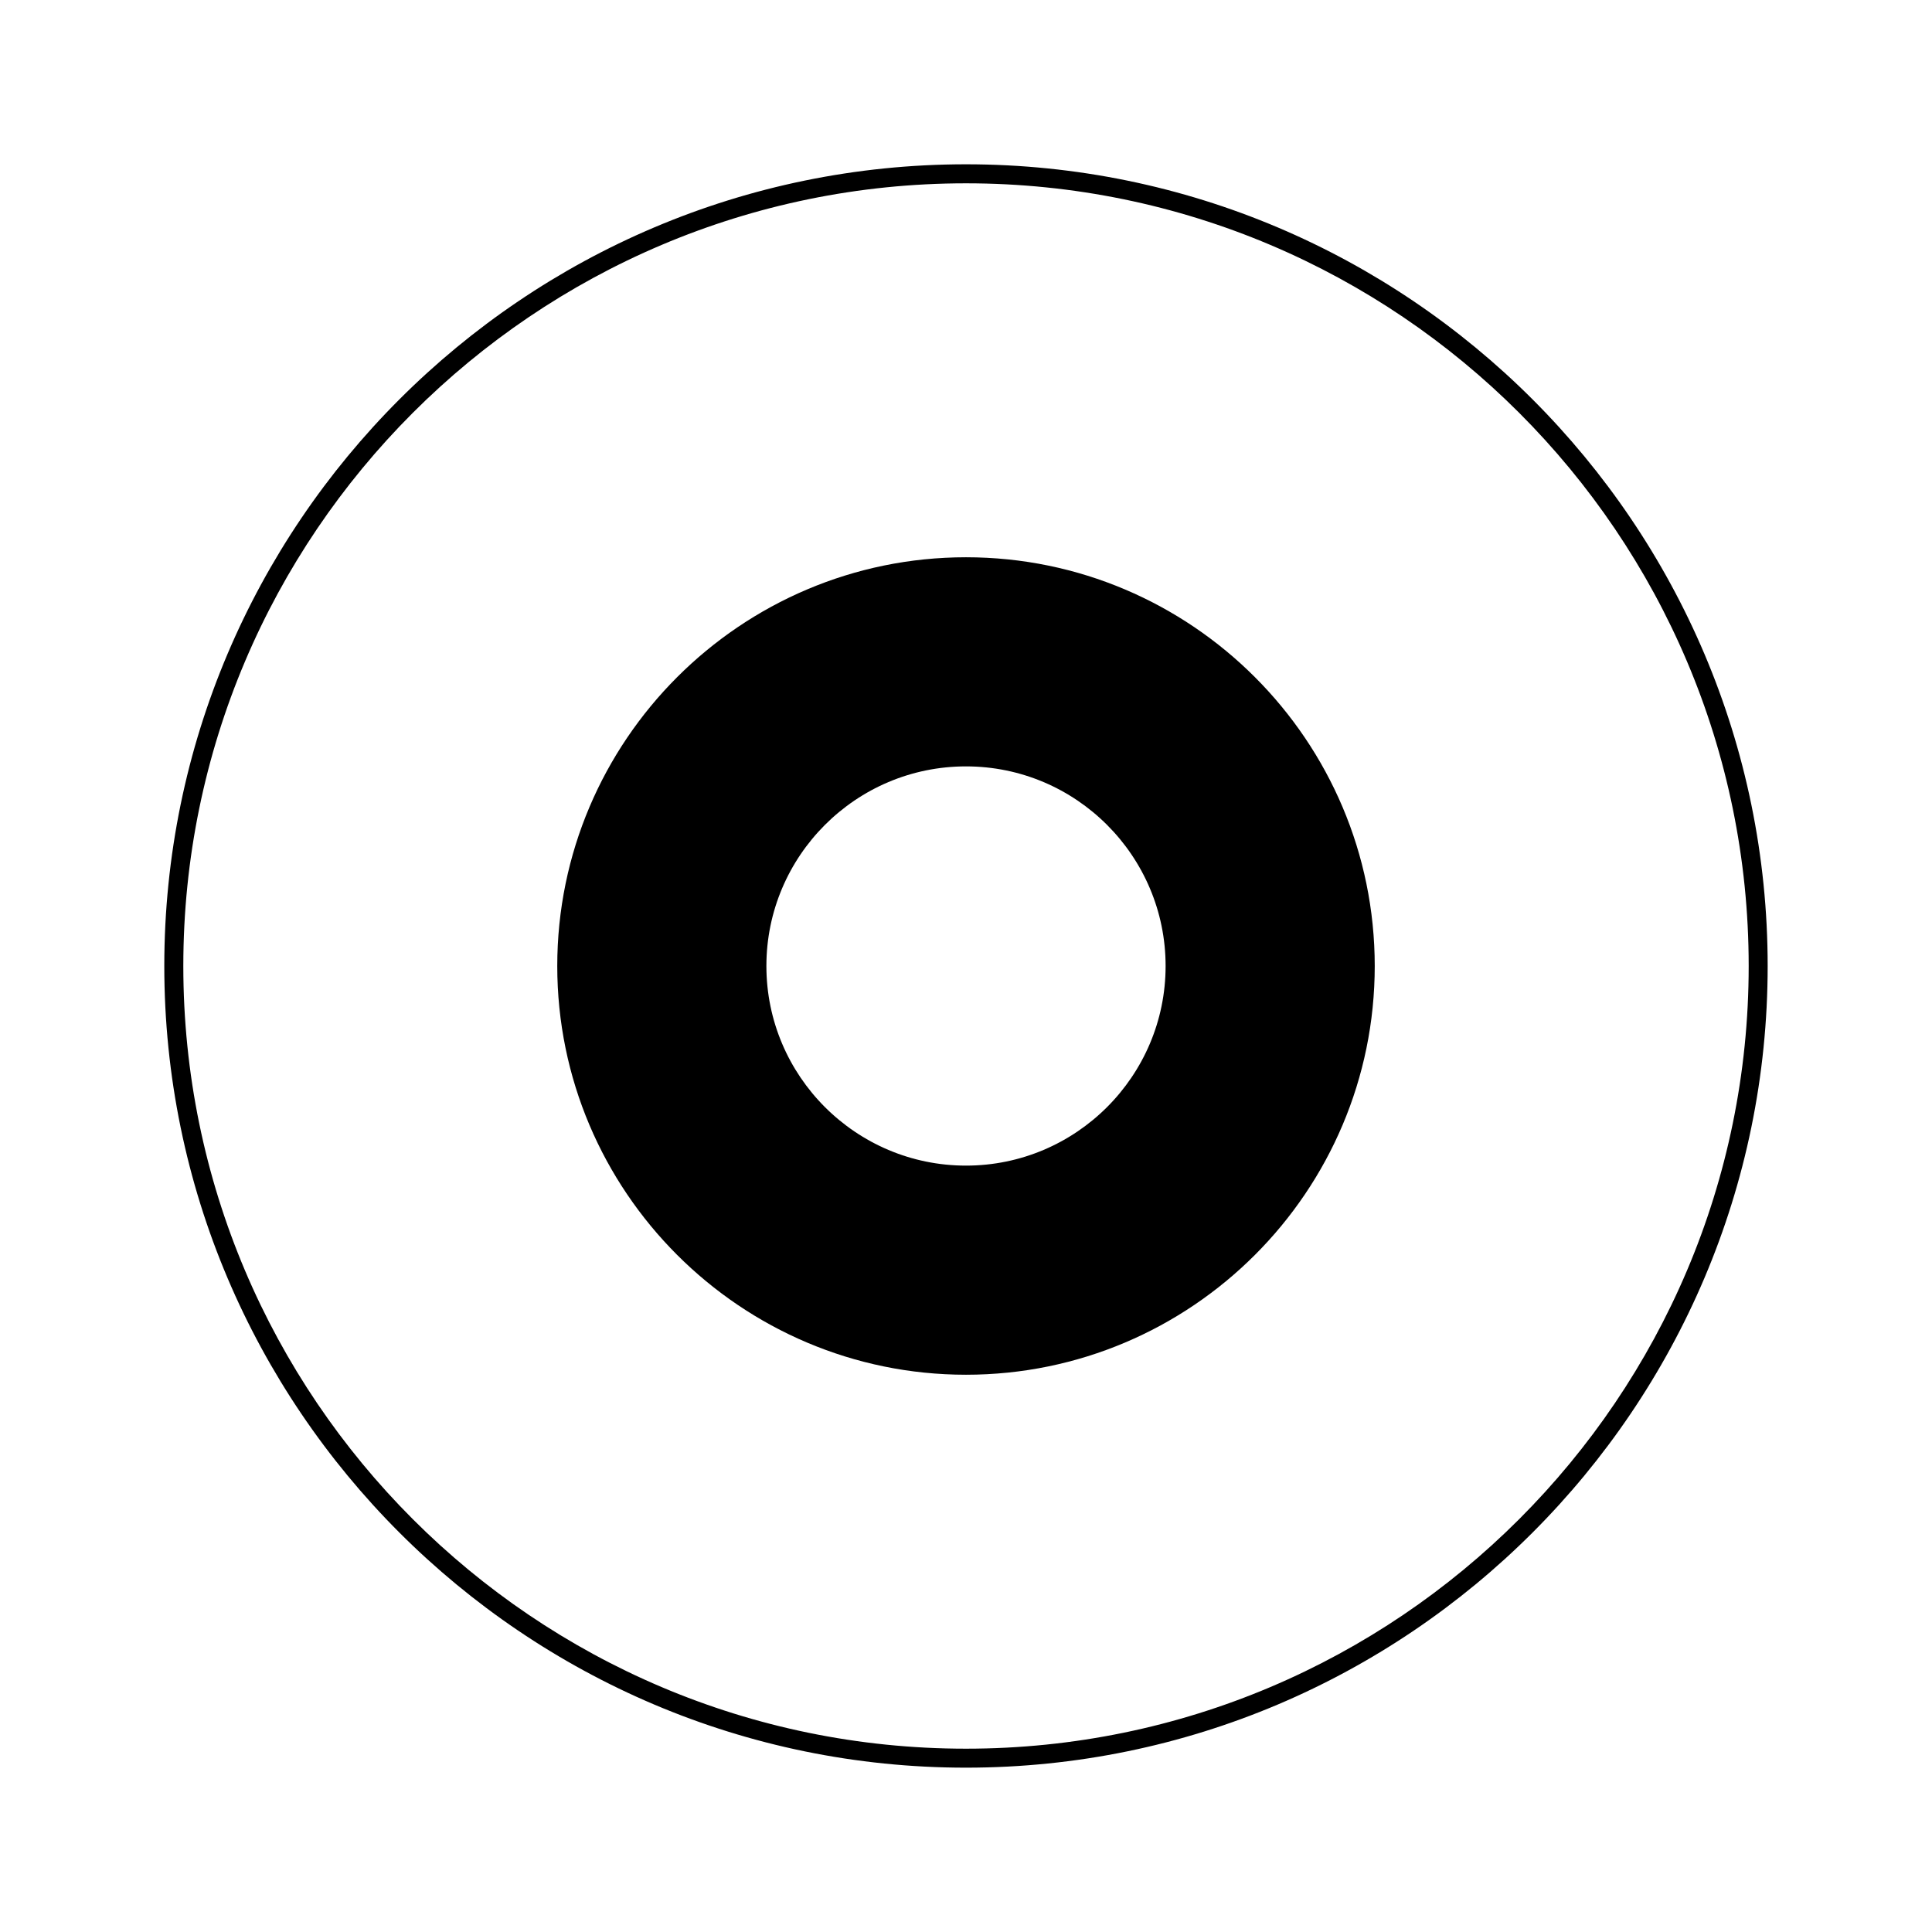
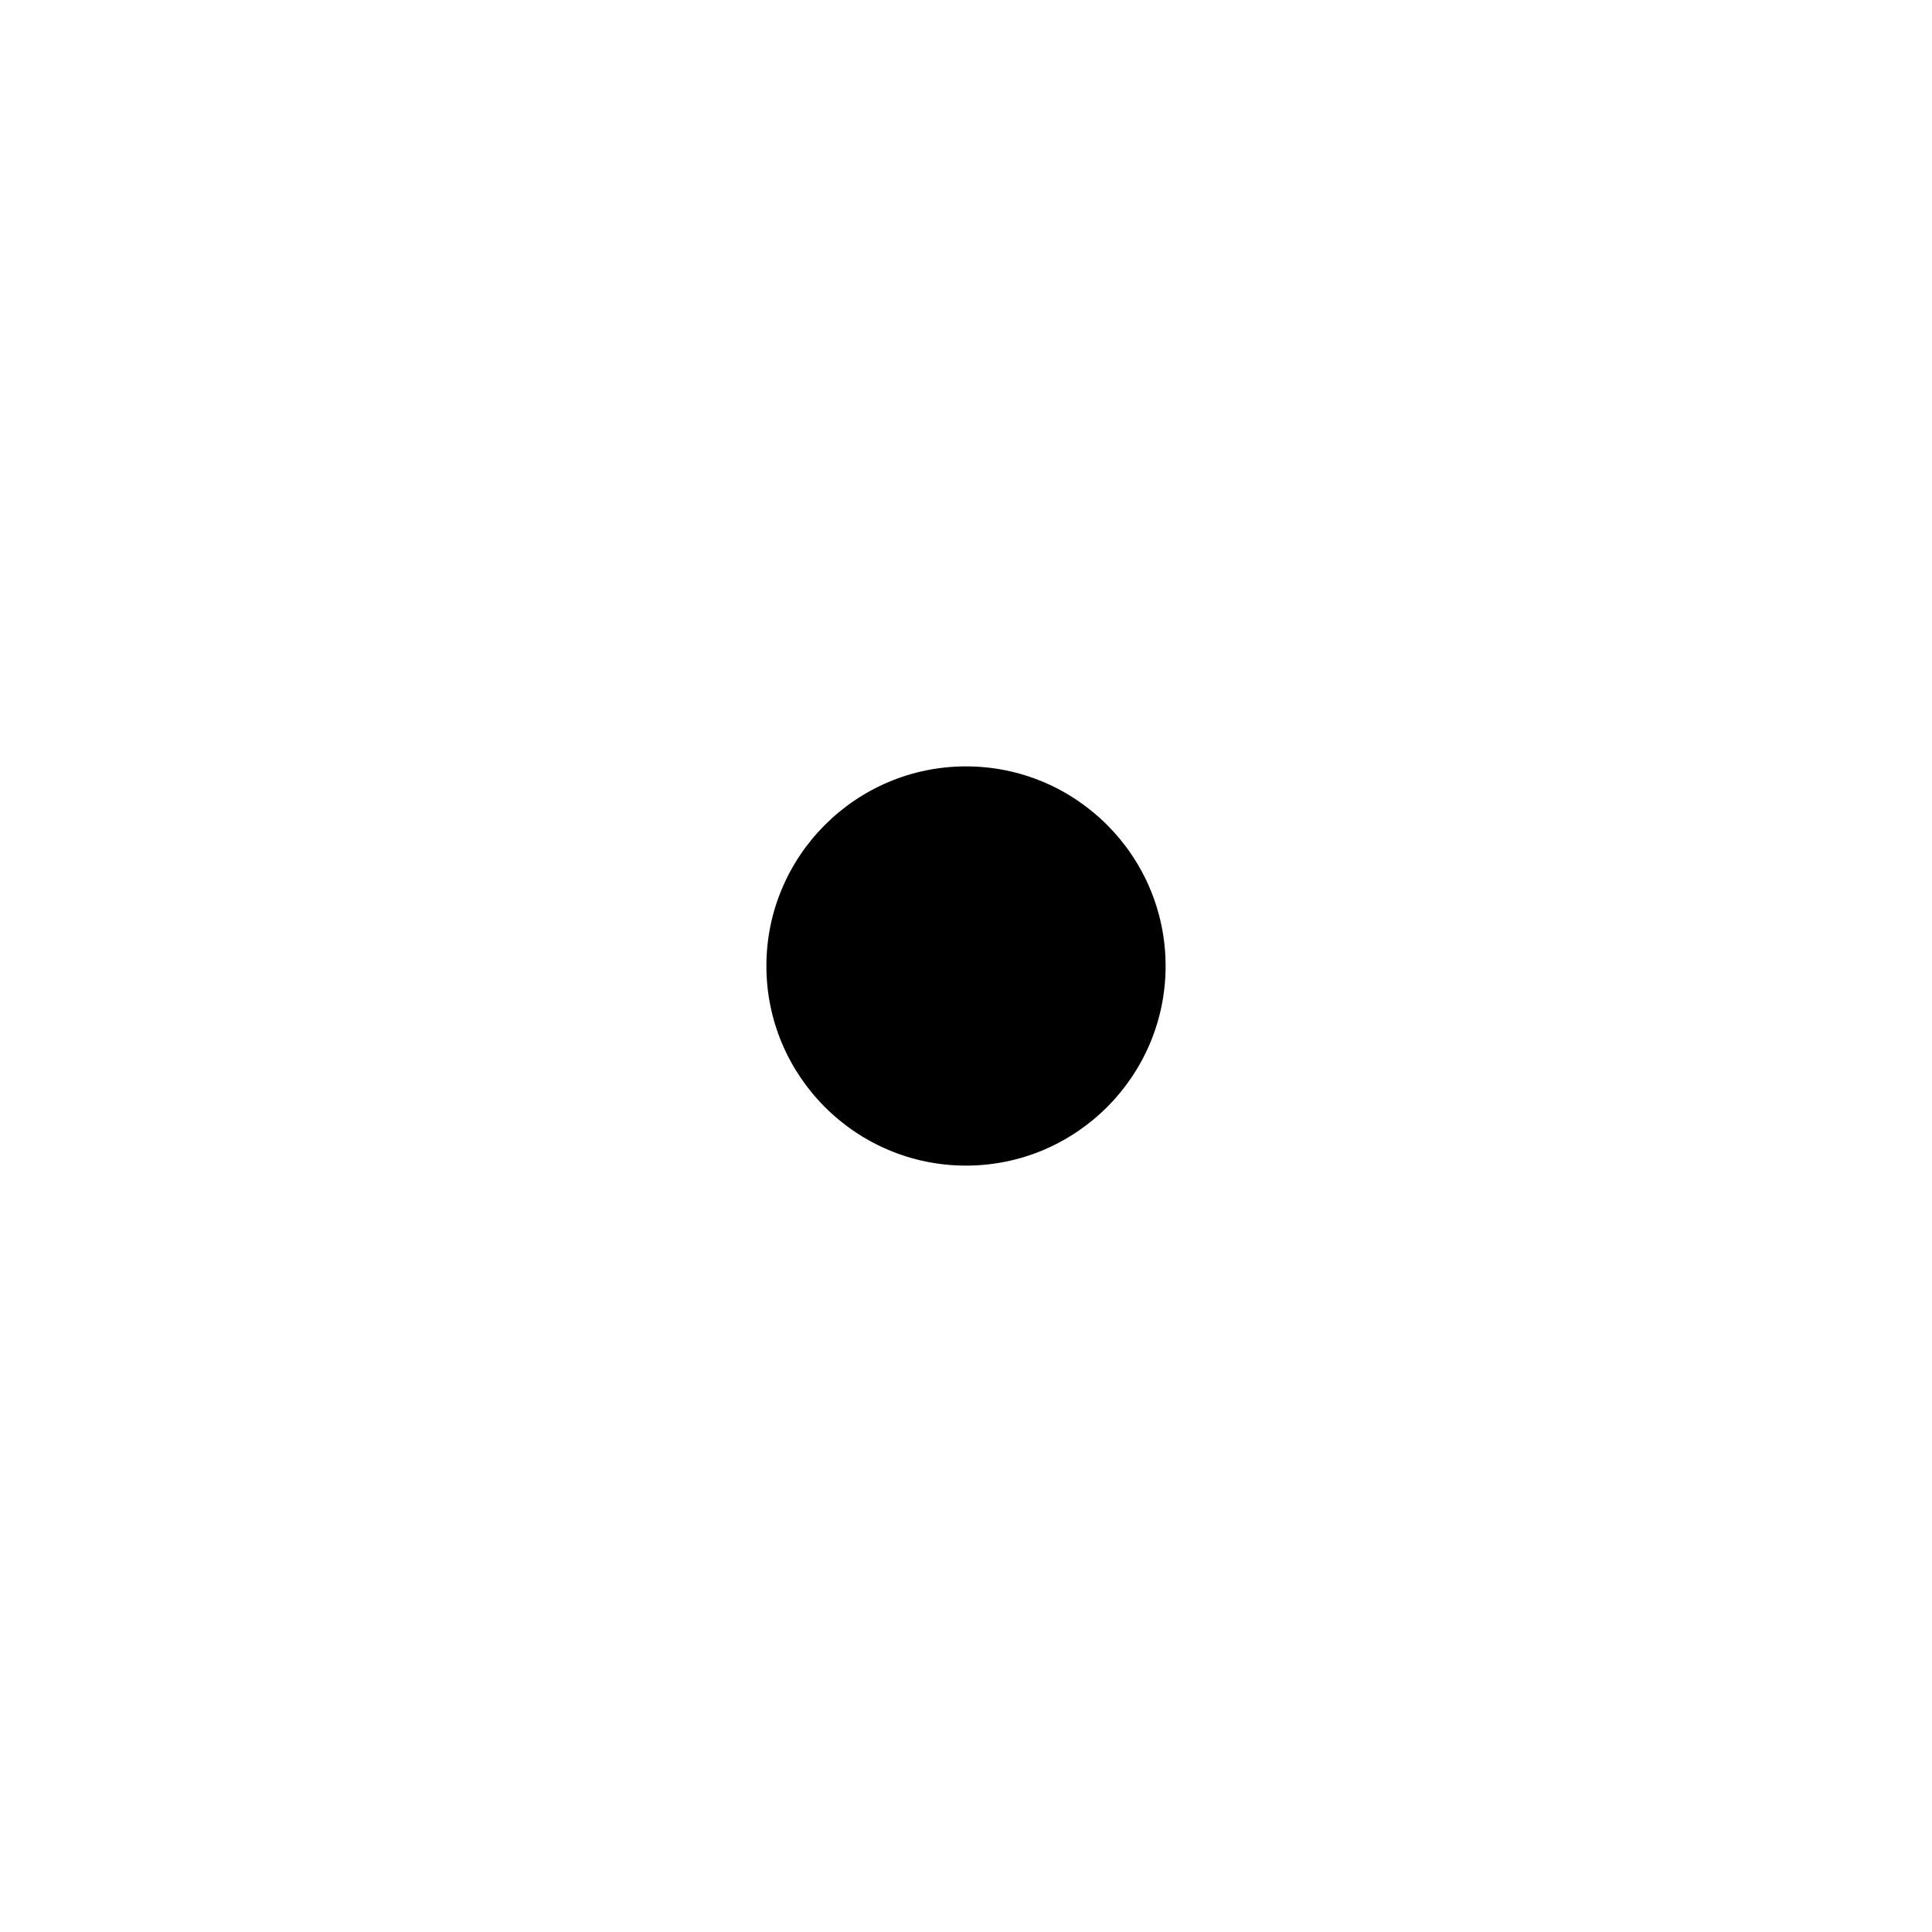
<svg xmlns="http://www.w3.org/2000/svg" fill="#000000" width="800px" height="800px" version="1.1" viewBox="144 144 512 512">
  <g>
-     <path d="m400 187.54c-117.14 0-212.46 95.32-212.46 212.46 0 117.13 95.32 212.45 212.46 212.45 117.13 0 212.45-95.32 212.45-212.45 0-117.14-95.32-212.46-212.45-212.46zm0 419.88c-114.37 0-207.42-93.055-207.42-207.42 0-114.37 93.051-207.42 207.42-207.42 114.36 0 207.42 93.051 207.42 207.42 0 114.36-93.055 207.42-207.42 207.42z" />
-     <path d="m400 291.68c-59.703 0-108.32 48.617-108.32 108.32 0 59.75 48.617 108.32 108.32 108.32 59.75 0 108.32-48.566 108.32-108.32-0.004-59.703-48.57-108.32-108.32-108.32zm0 161.22c-29.172 0-52.898-23.73-52.898-52.898-0.004-29.172 23.727-52.902 52.898-52.902 29.168 0 52.898 23.73 52.898 52.902 0 29.168-23.73 52.898-52.898 52.898z" />
+     <path d="m400 291.68zm0 161.22c-29.172 0-52.898-23.73-52.898-52.898-0.004-29.172 23.727-52.902 52.898-52.902 29.168 0 52.898 23.73 52.898 52.902 0 29.168-23.73 52.898-52.898 52.898z" />
  </g>
</svg>